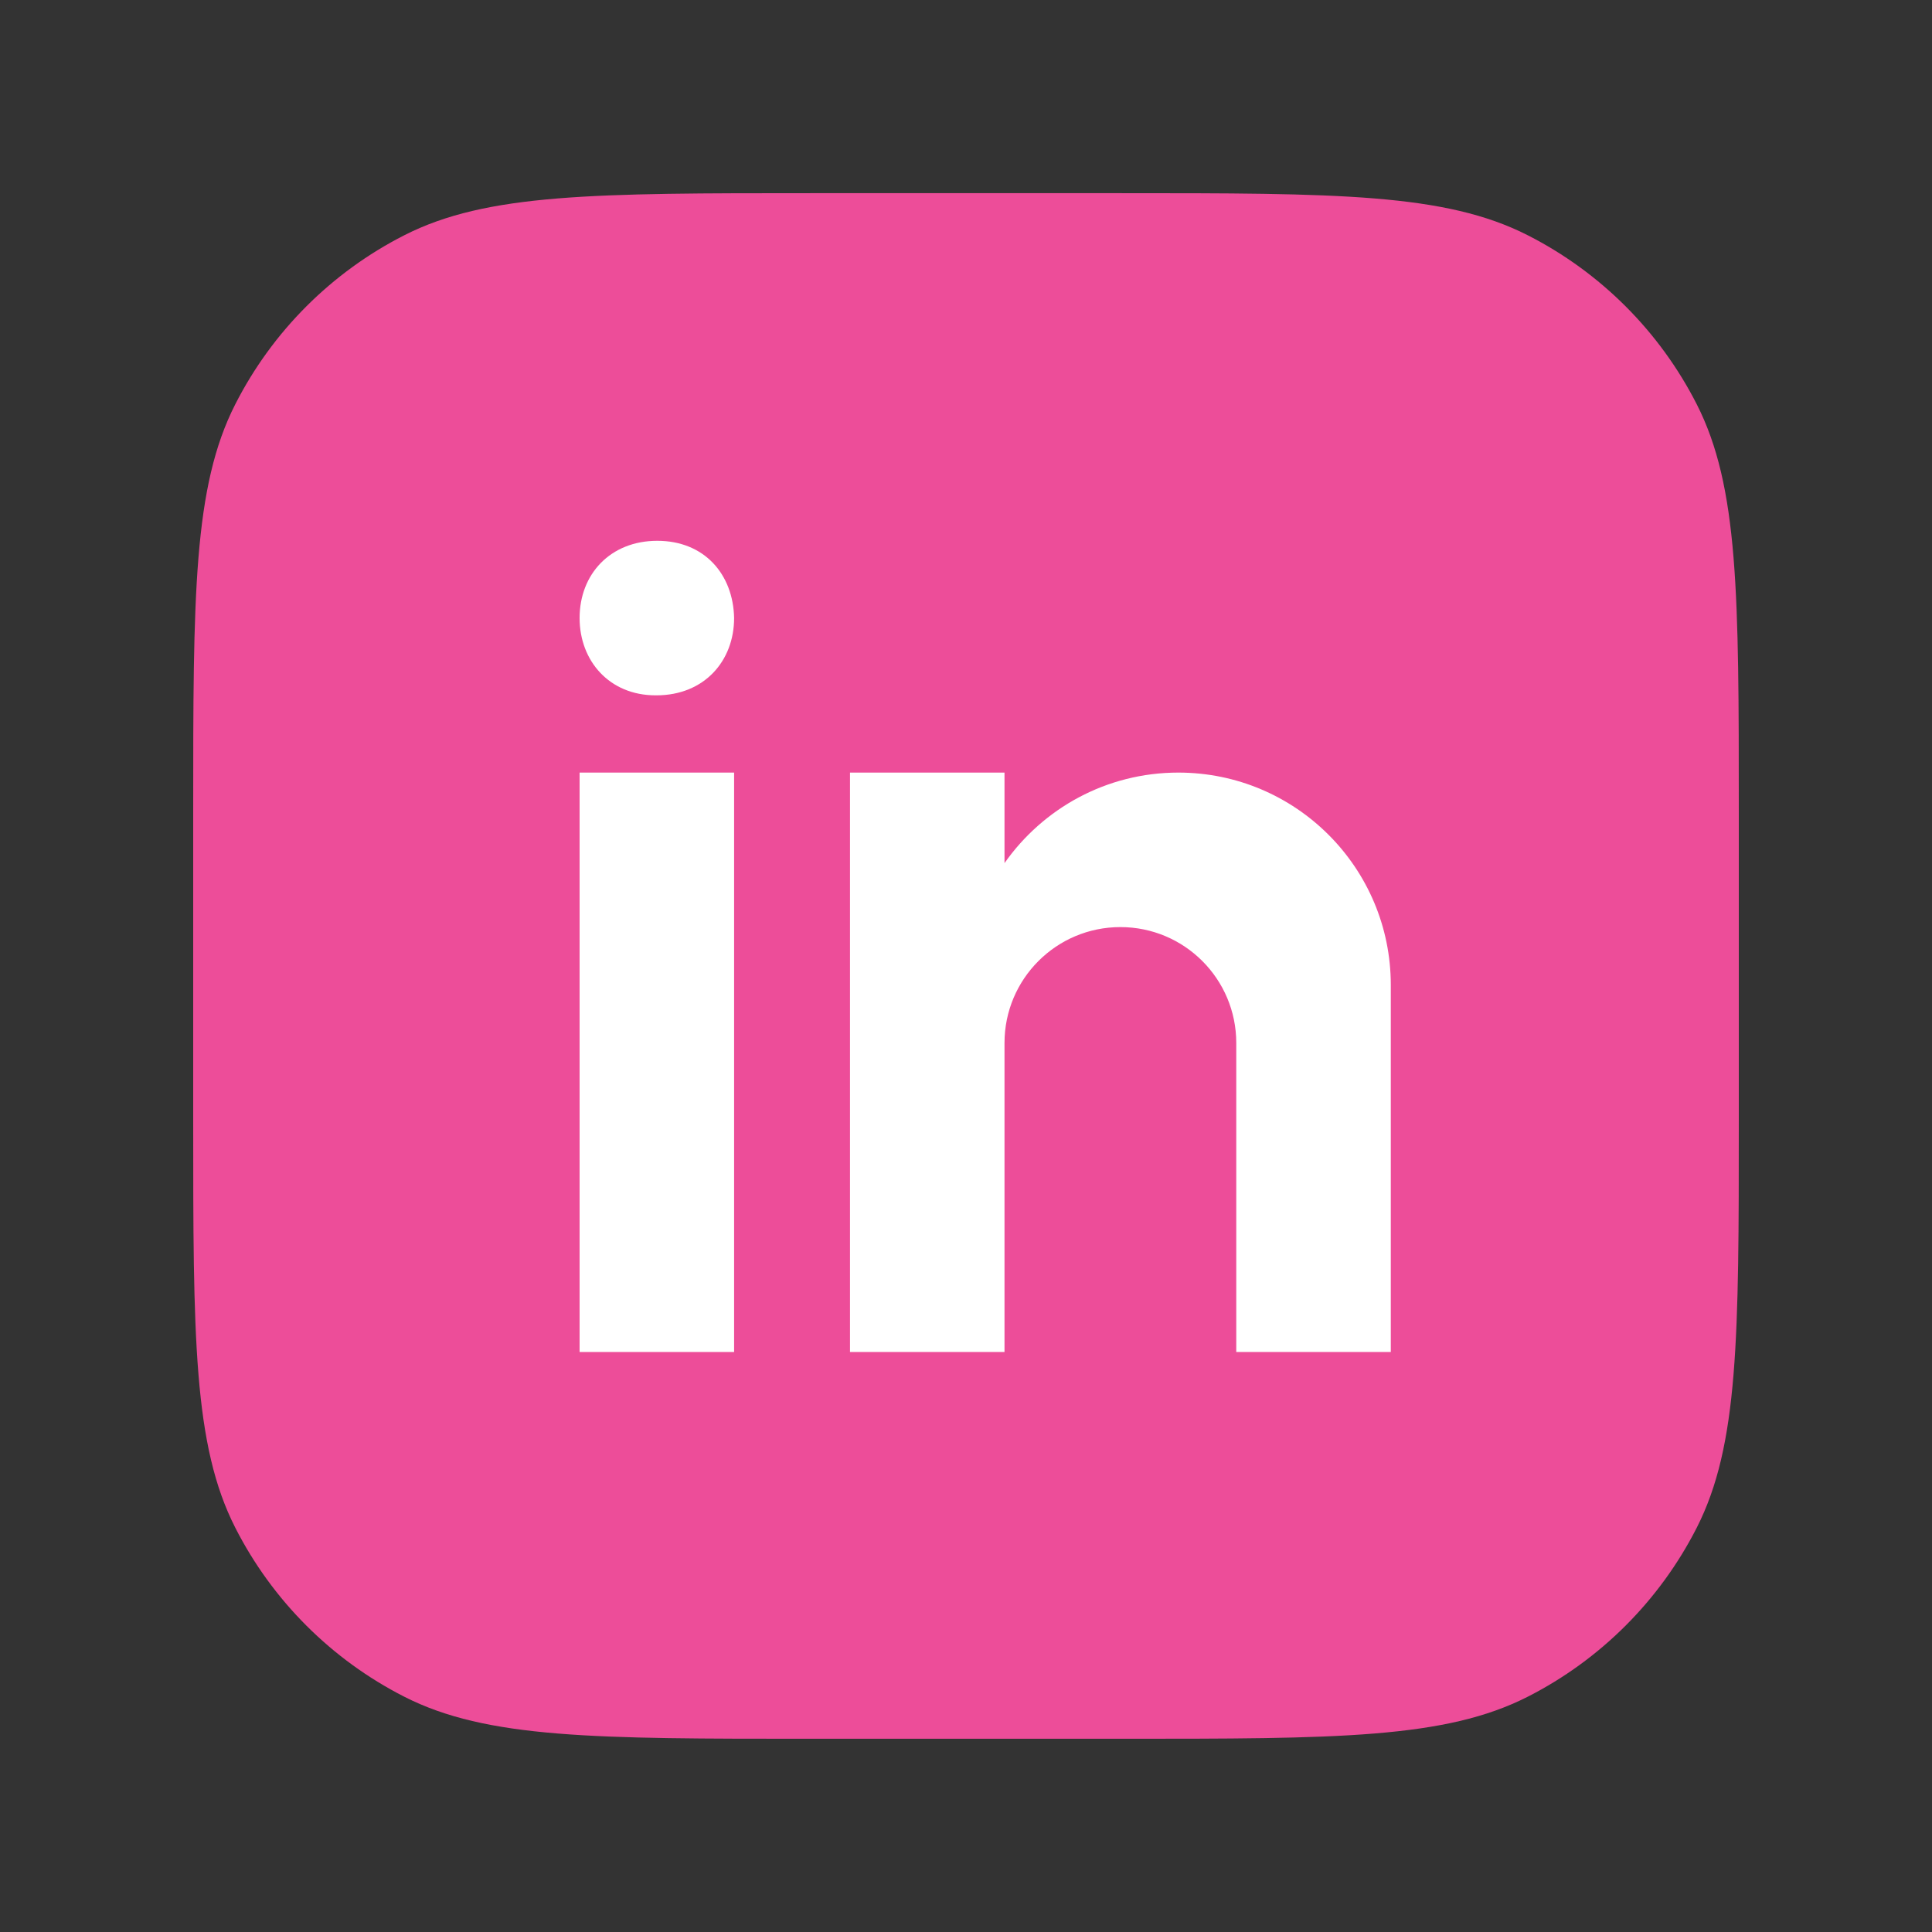
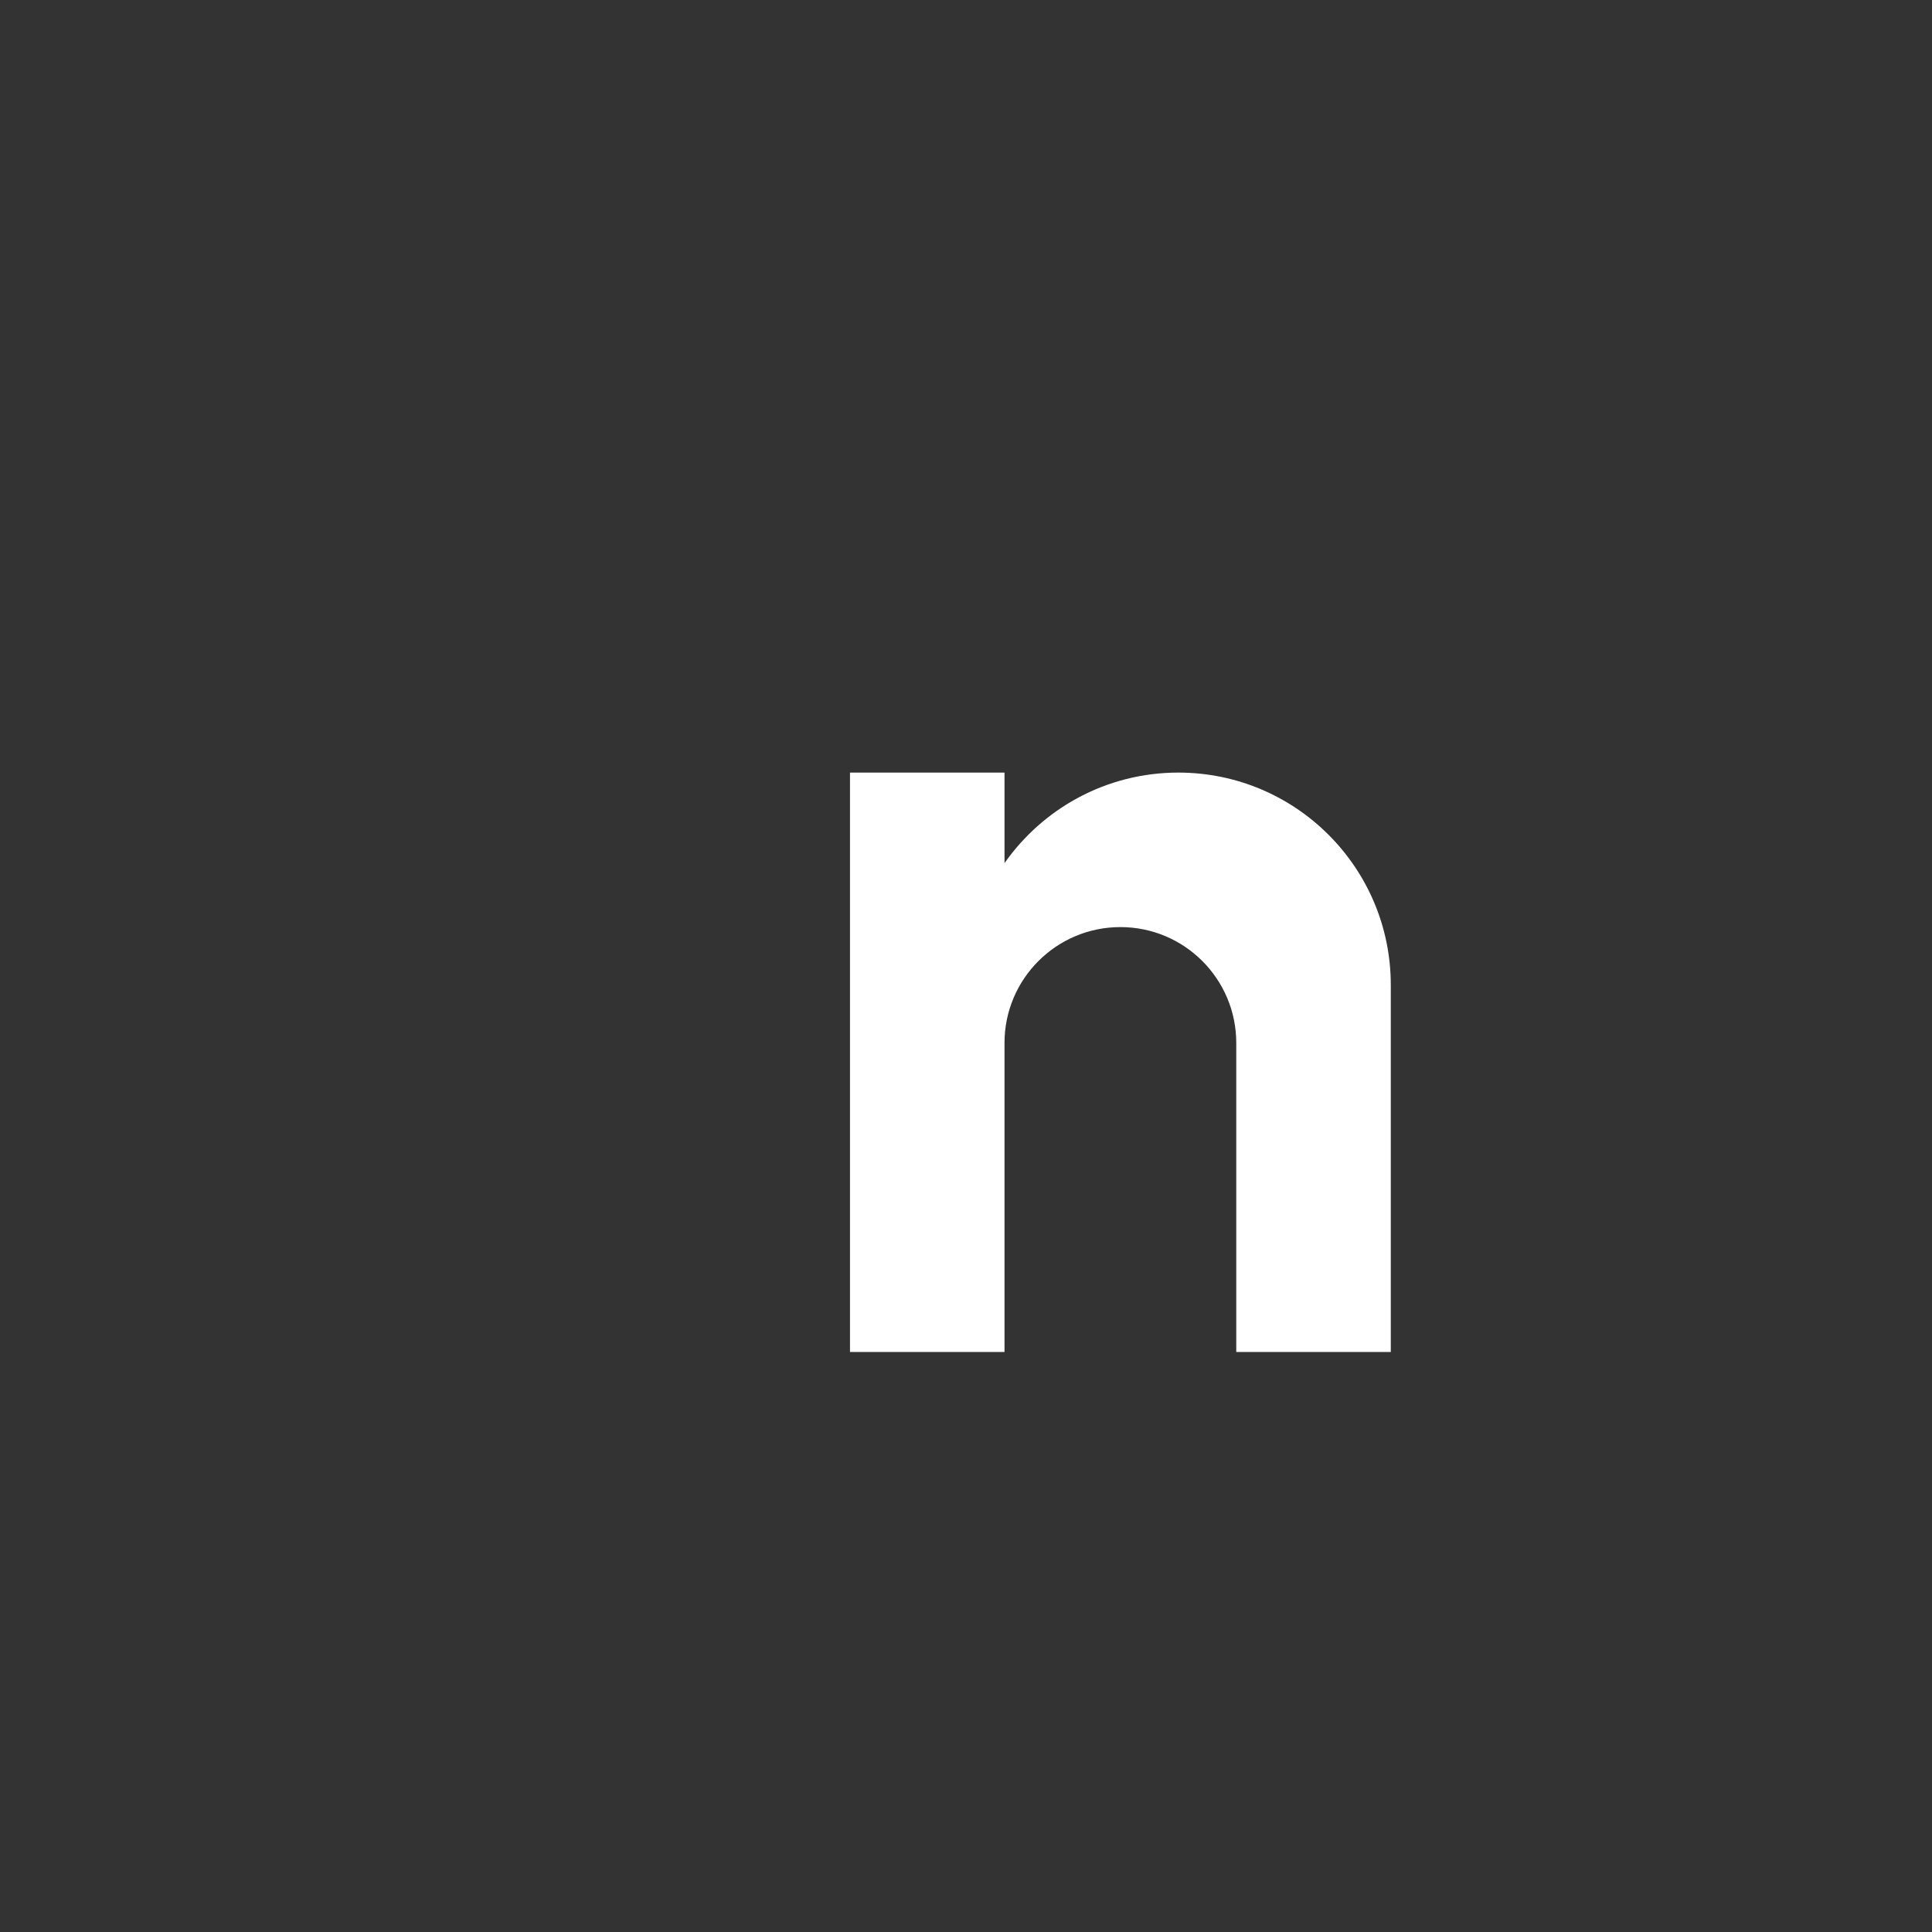
<svg xmlns="http://www.w3.org/2000/svg" width="72" height="72" viewBox="0 0 72 72" fill="none">
  <rect x="0" y="0" width="72" height="72" fill="#333333" stroke="none" />
-   <path fill-rule="evenodd" clip-rule="evenodd" d="M8.77 15.062C7.2 18.142 7.2 22.174 7.2 30.239V41.759C7.2 49.824 7.2 53.856 8.77 56.937C10.15 59.646 12.353 61.849 15.063 63.23C18.143 64.799 22.175 64.799 30.24 64.799H41.76C49.825 64.799 53.857 64.799 56.938 63.23C59.647 61.849 61.85 59.646 63.231 56.937C64.8 53.856 64.8 49.824 64.8 41.759V30.239C64.8 22.174 64.8 18.142 63.231 15.062C61.85 12.352 59.647 10.149 56.938 8.769C53.857 7.199 49.825 7.199 41.76 7.199H30.24C22.175 7.199 18.143 7.199 15.063 8.769C12.353 10.149 10.15 12.352 8.77 15.062Z" fill="#ED4D99" />
-   <path d="M21.6 28.792H27.358V50.385H21.6V28.792Z" fill="white" />
-   <path d="M24.462 25.913H24.43C22.711 25.913 21.6 24.631 21.6 23.032C21.6 21.398 22.745 20.154 24.495 20.154C26.247 20.154 27.325 21.398 27.358 23.032C27.358 24.631 26.247 25.913 24.462 25.913Z" fill="white" />
  <path d="M51.831 36.709C51.831 32.336 48.286 28.792 43.913 28.792C41.232 28.792 38.867 30.128 37.435 32.166V28.792H31.677V50.385H37.435V38.869C37.435 36.483 39.368 34.55 41.754 34.55C44.139 34.55 46.072 36.483 46.072 38.869V50.385H51.831V36.709Z" fill="white" />
</svg>